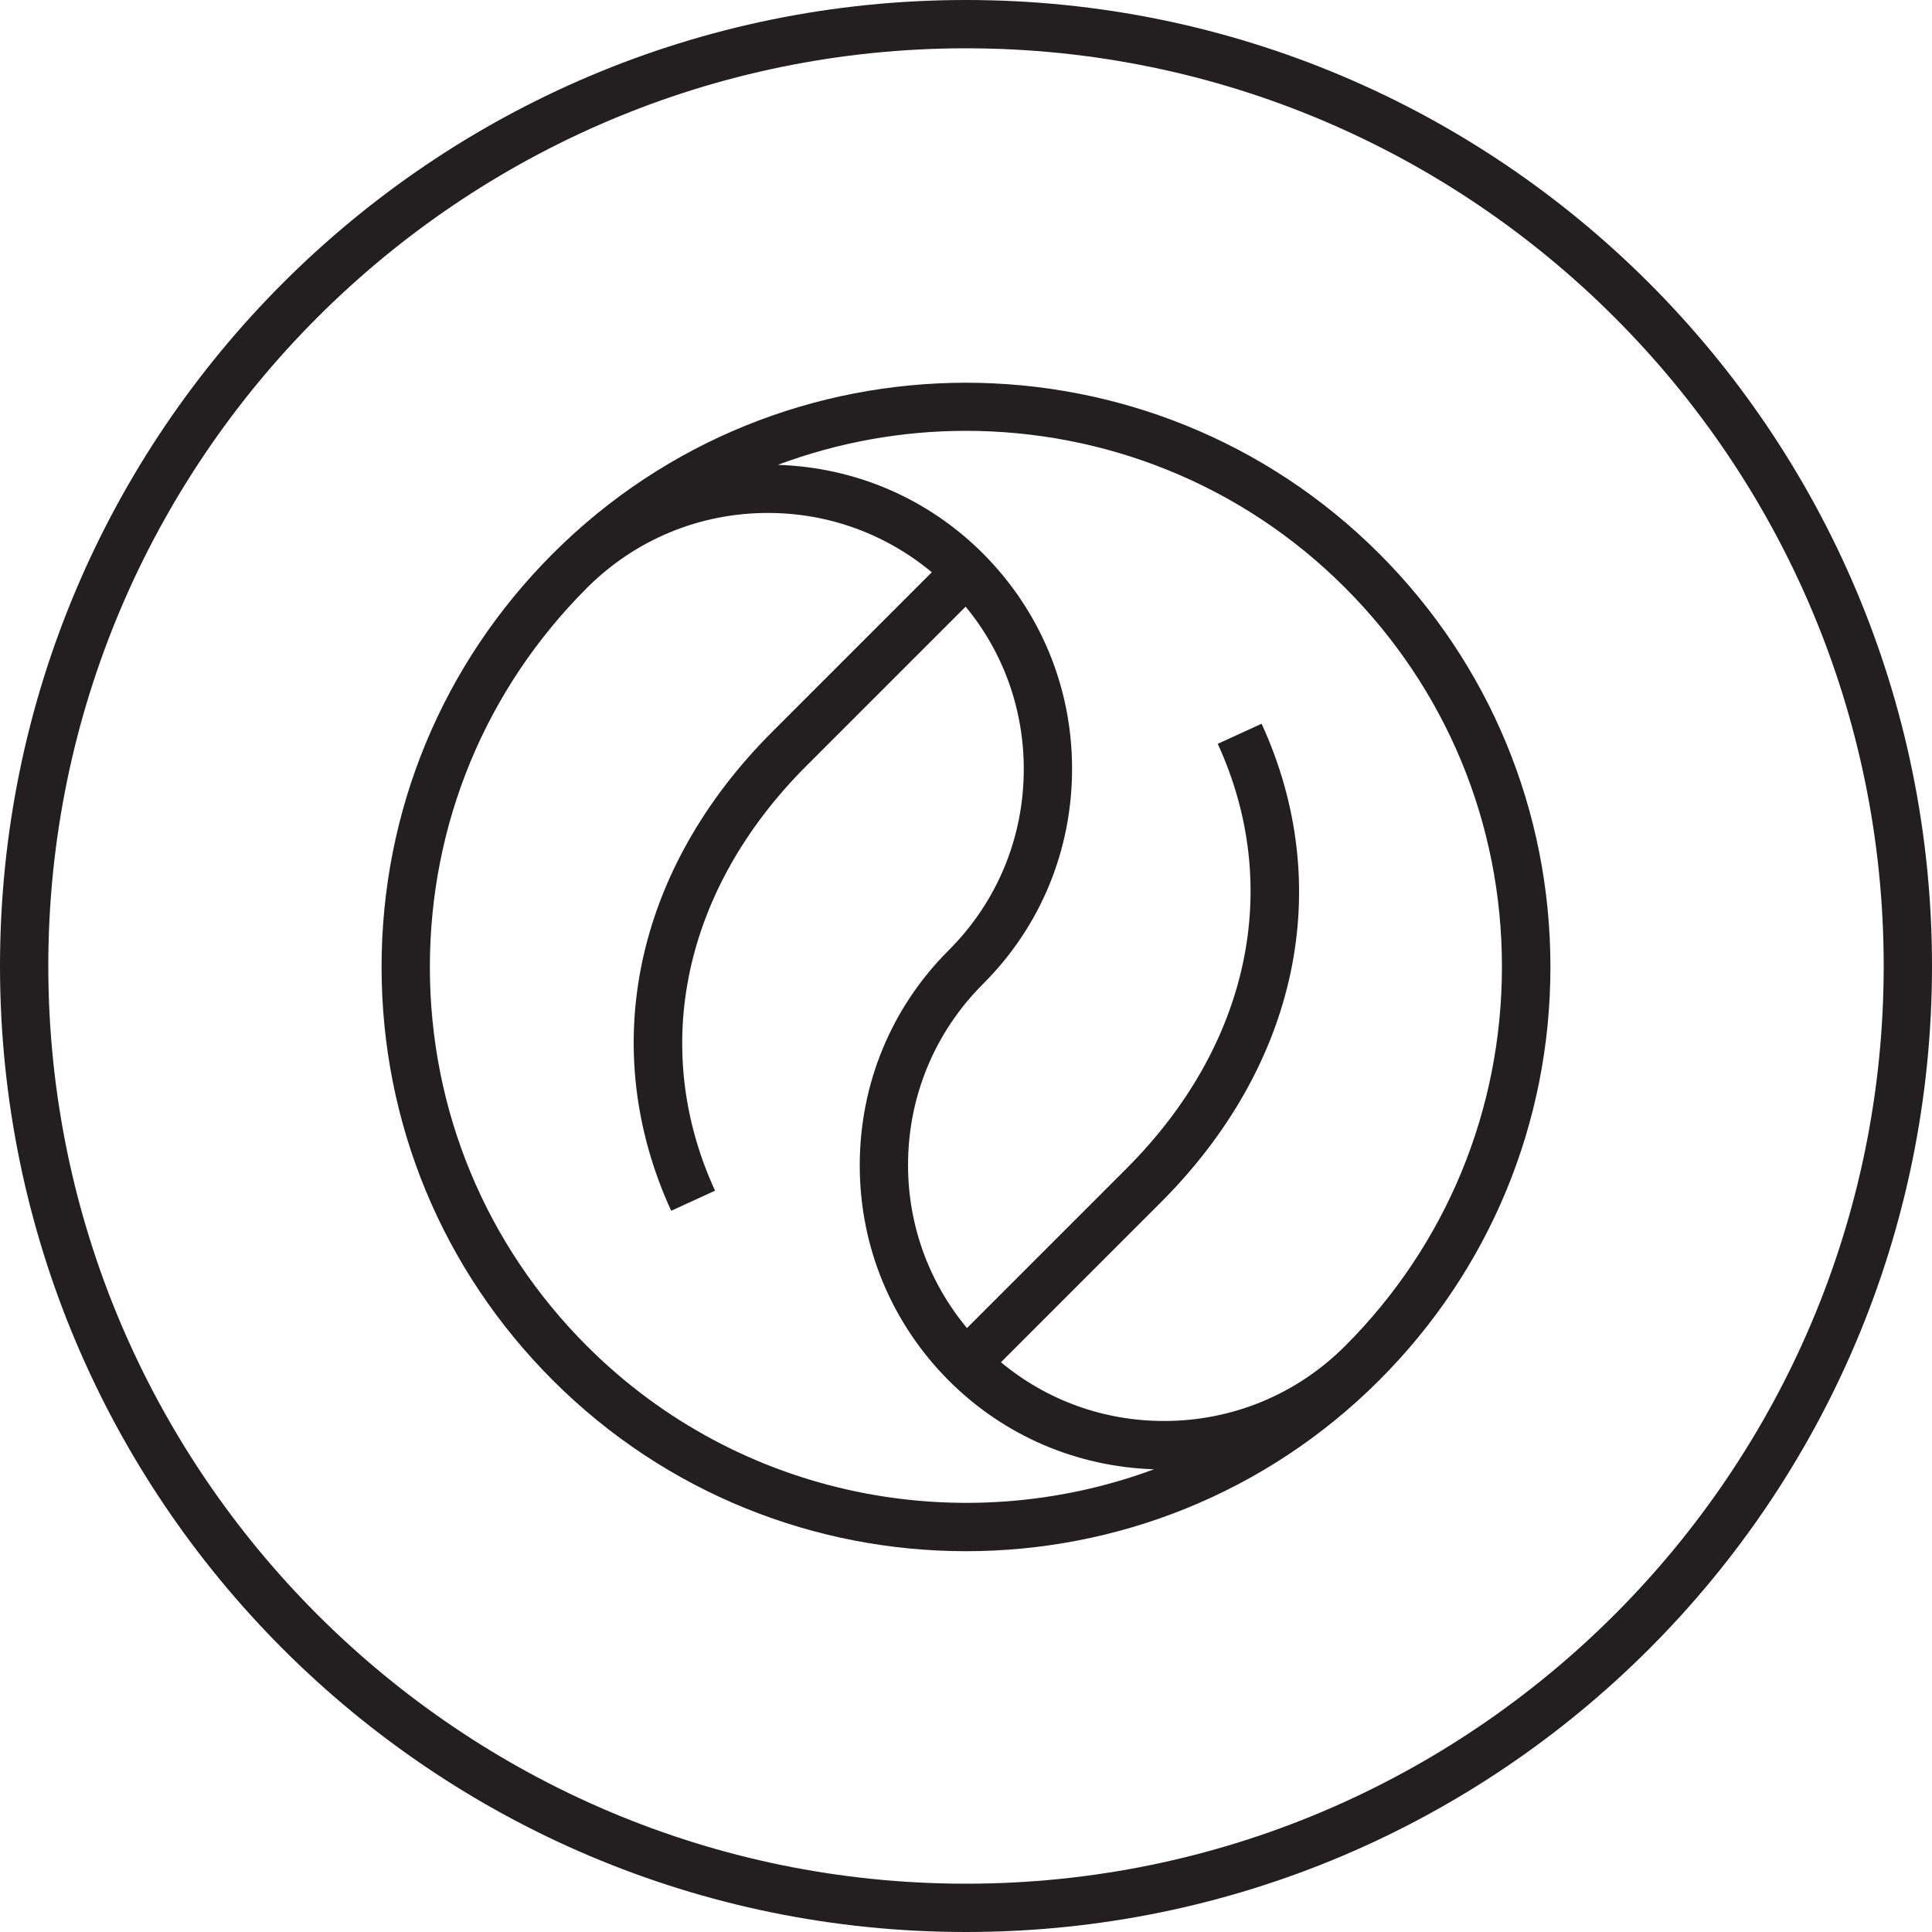
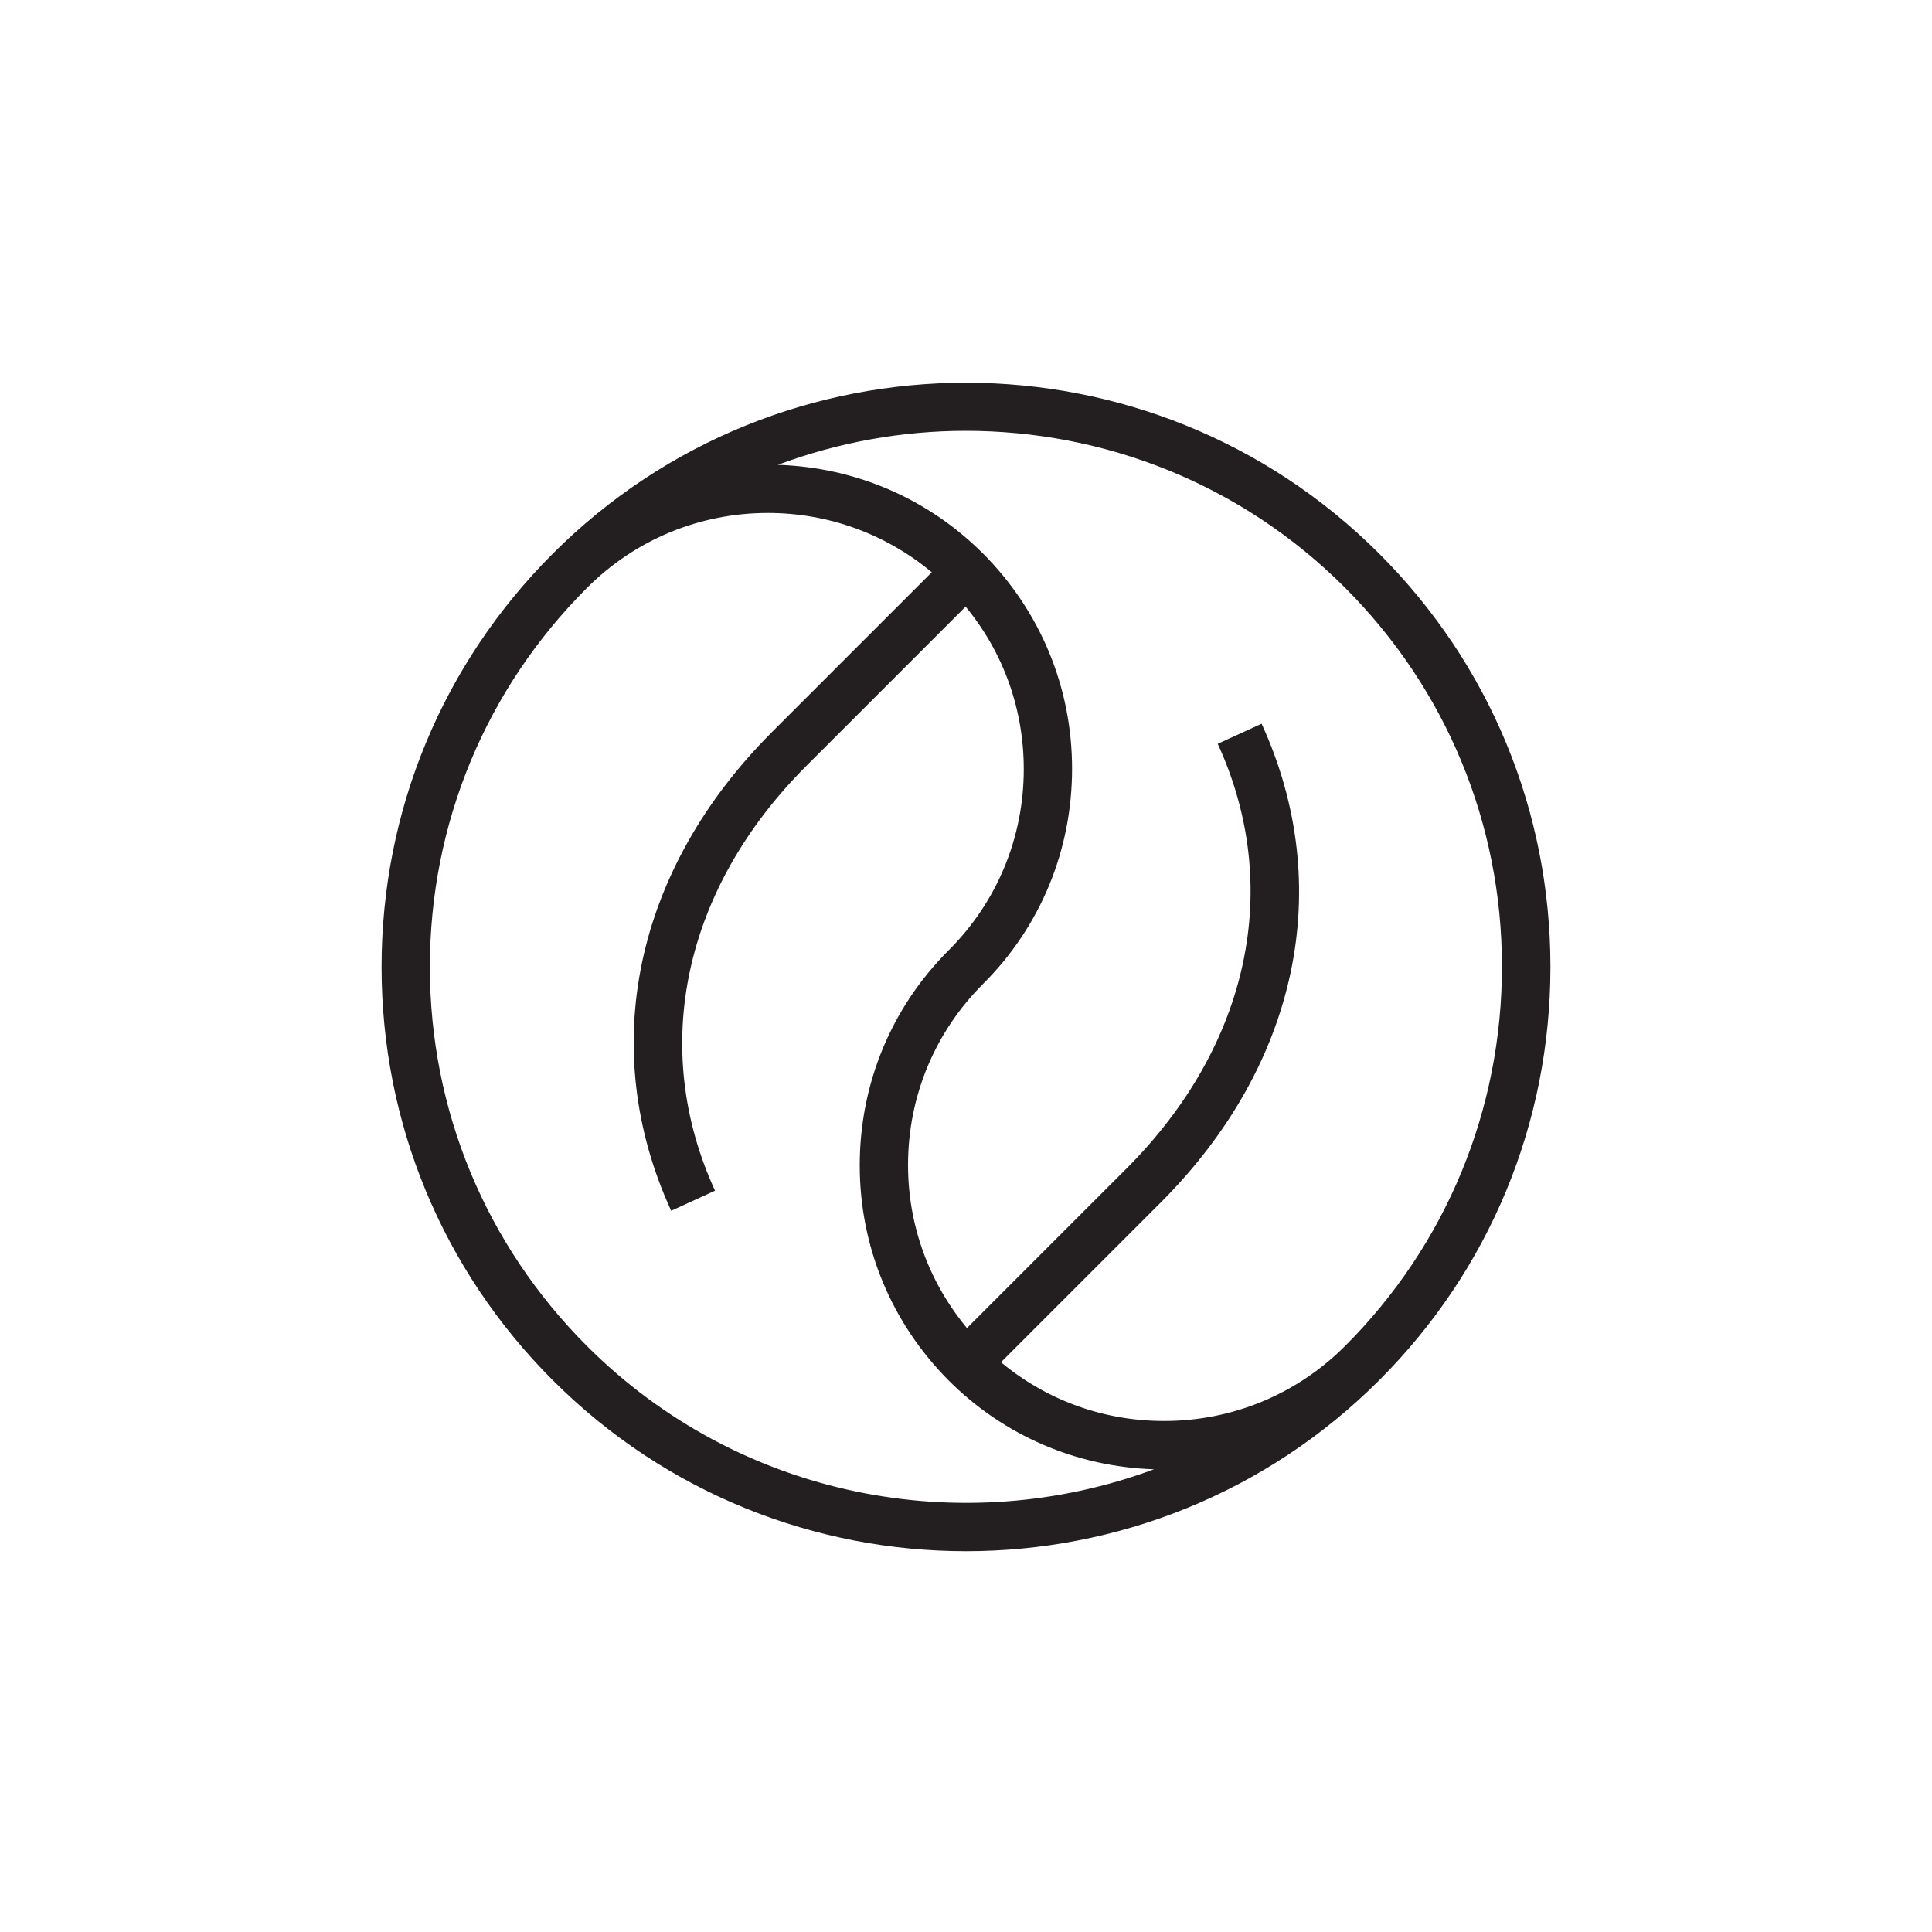
<svg xmlns="http://www.w3.org/2000/svg" version="1.1" id="Icon" x="0px" y="0px" viewBox="0 0 100 100" style="enable-background:new 0 0 100 100;" xml:space="preserve">
  <style type="text/css">
	.st0{fill:#231F20;}
</style>
  <g>
-     <path class="st0" d="M50,0C22.39,0,0,22.39,0,50c0,27.61,22.39,50,50,50c27.61,0,50-22.39,50-50C100,22.39,77.61,0,50,0z M50,97.5   C23.81,97.5,2.5,76.19,2.5,50S23.81,2.5,50,2.5S97.5,23.81,97.5,50S76.19,97.5,50,97.5z" />
    <path class="st0" d="M28.61,28.66c-5.71,5.71-8.86,13.31-8.86,21.39s3.15,15.68,8.86,21.39c5.9,5.9,13.64,8.85,21.39,8.85   c7.75,0,15.49-2.95,21.39-8.85c5.71-5.71,8.86-13.31,8.86-21.39s-3.15-15.68-8.86-21.39C59.59,16.86,40.4,16.86,28.61,28.66z    M30.38,69.67c-5.24-5.24-8.13-12.21-8.13-19.62s2.89-14.38,8.13-19.62c2.5-2.5,5.83-3.88,9.37-3.88c3.13,0,6.1,1.09,8.48,3.07   l-8.27,8.27c-7.12,7.12-9.07,16.38-5.22,24.78l2.27-1.04c-3.4-7.41-1.63-15.62,4.71-21.97l8.26-8.26c1.95,2.36,3.01,5.3,3.01,8.41   c0,3.54-1.38,6.87-3.88,9.37c-2.98,2.97-4.61,6.93-4.61,11.14c0,4.21,1.64,8.16,4.61,11.14c2.85,2.85,6.61,4.46,10.62,4.59   C49.86,79.71,38.3,77.59,30.38,69.67z M69.62,69.67c-2.5,2.5-5.83,3.88-9.37,3.88c-3.12,0-6.07-1.07-8.44-3.04l8.27-8.27   c7.12-7.12,9.07-16.38,5.22-24.78l-2.27,1.04c3.4,7.41,1.63,15.62-4.71,21.97l-8.27,8.27C48.08,66.37,47,63.42,47,60.3   c0-3.54,1.38-6.87,3.88-9.37c2.98-2.97,4.61-6.93,4.61-11.14c0-4.21-1.64-8.16-4.61-11.14c-2.85-2.85-6.6-4.46-10.62-4.59   c3.13-1.17,6.43-1.76,9.73-1.76c7.11,0,14.21,2.7,19.62,8.11c5.24,5.24,8.13,12.21,8.13,19.62S74.86,64.43,69.62,69.67z" />
  </g>
</svg>